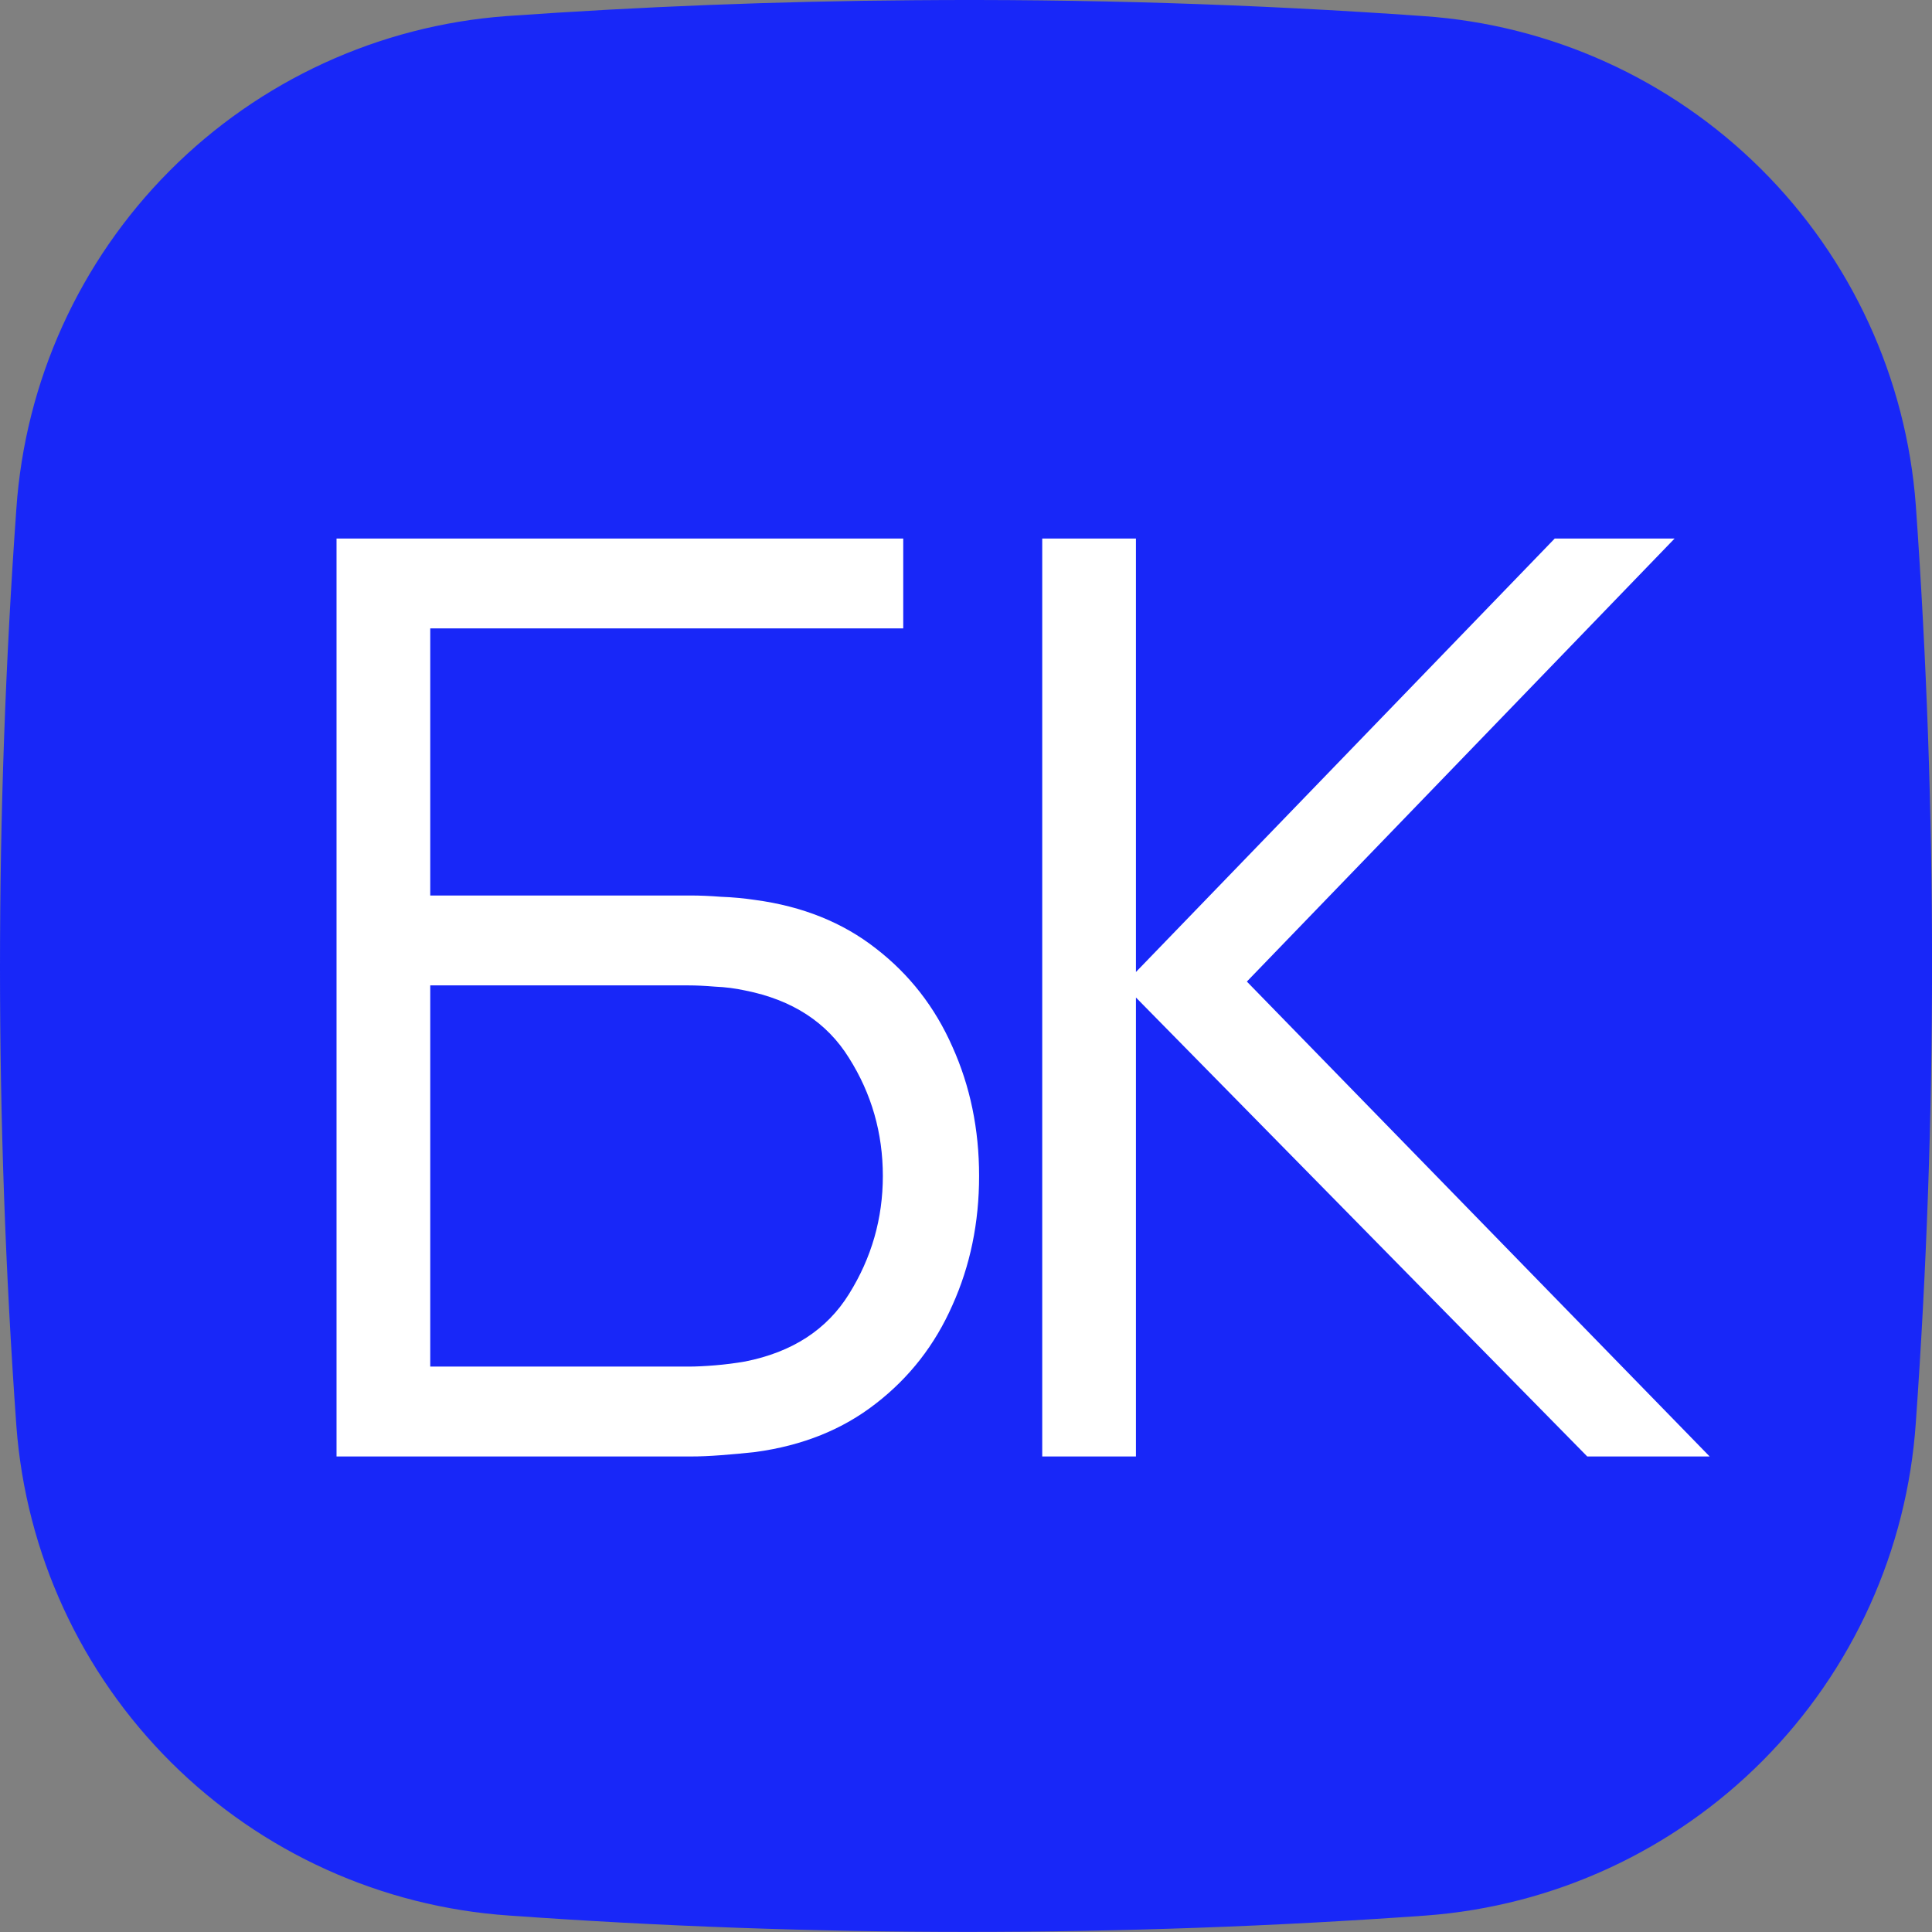
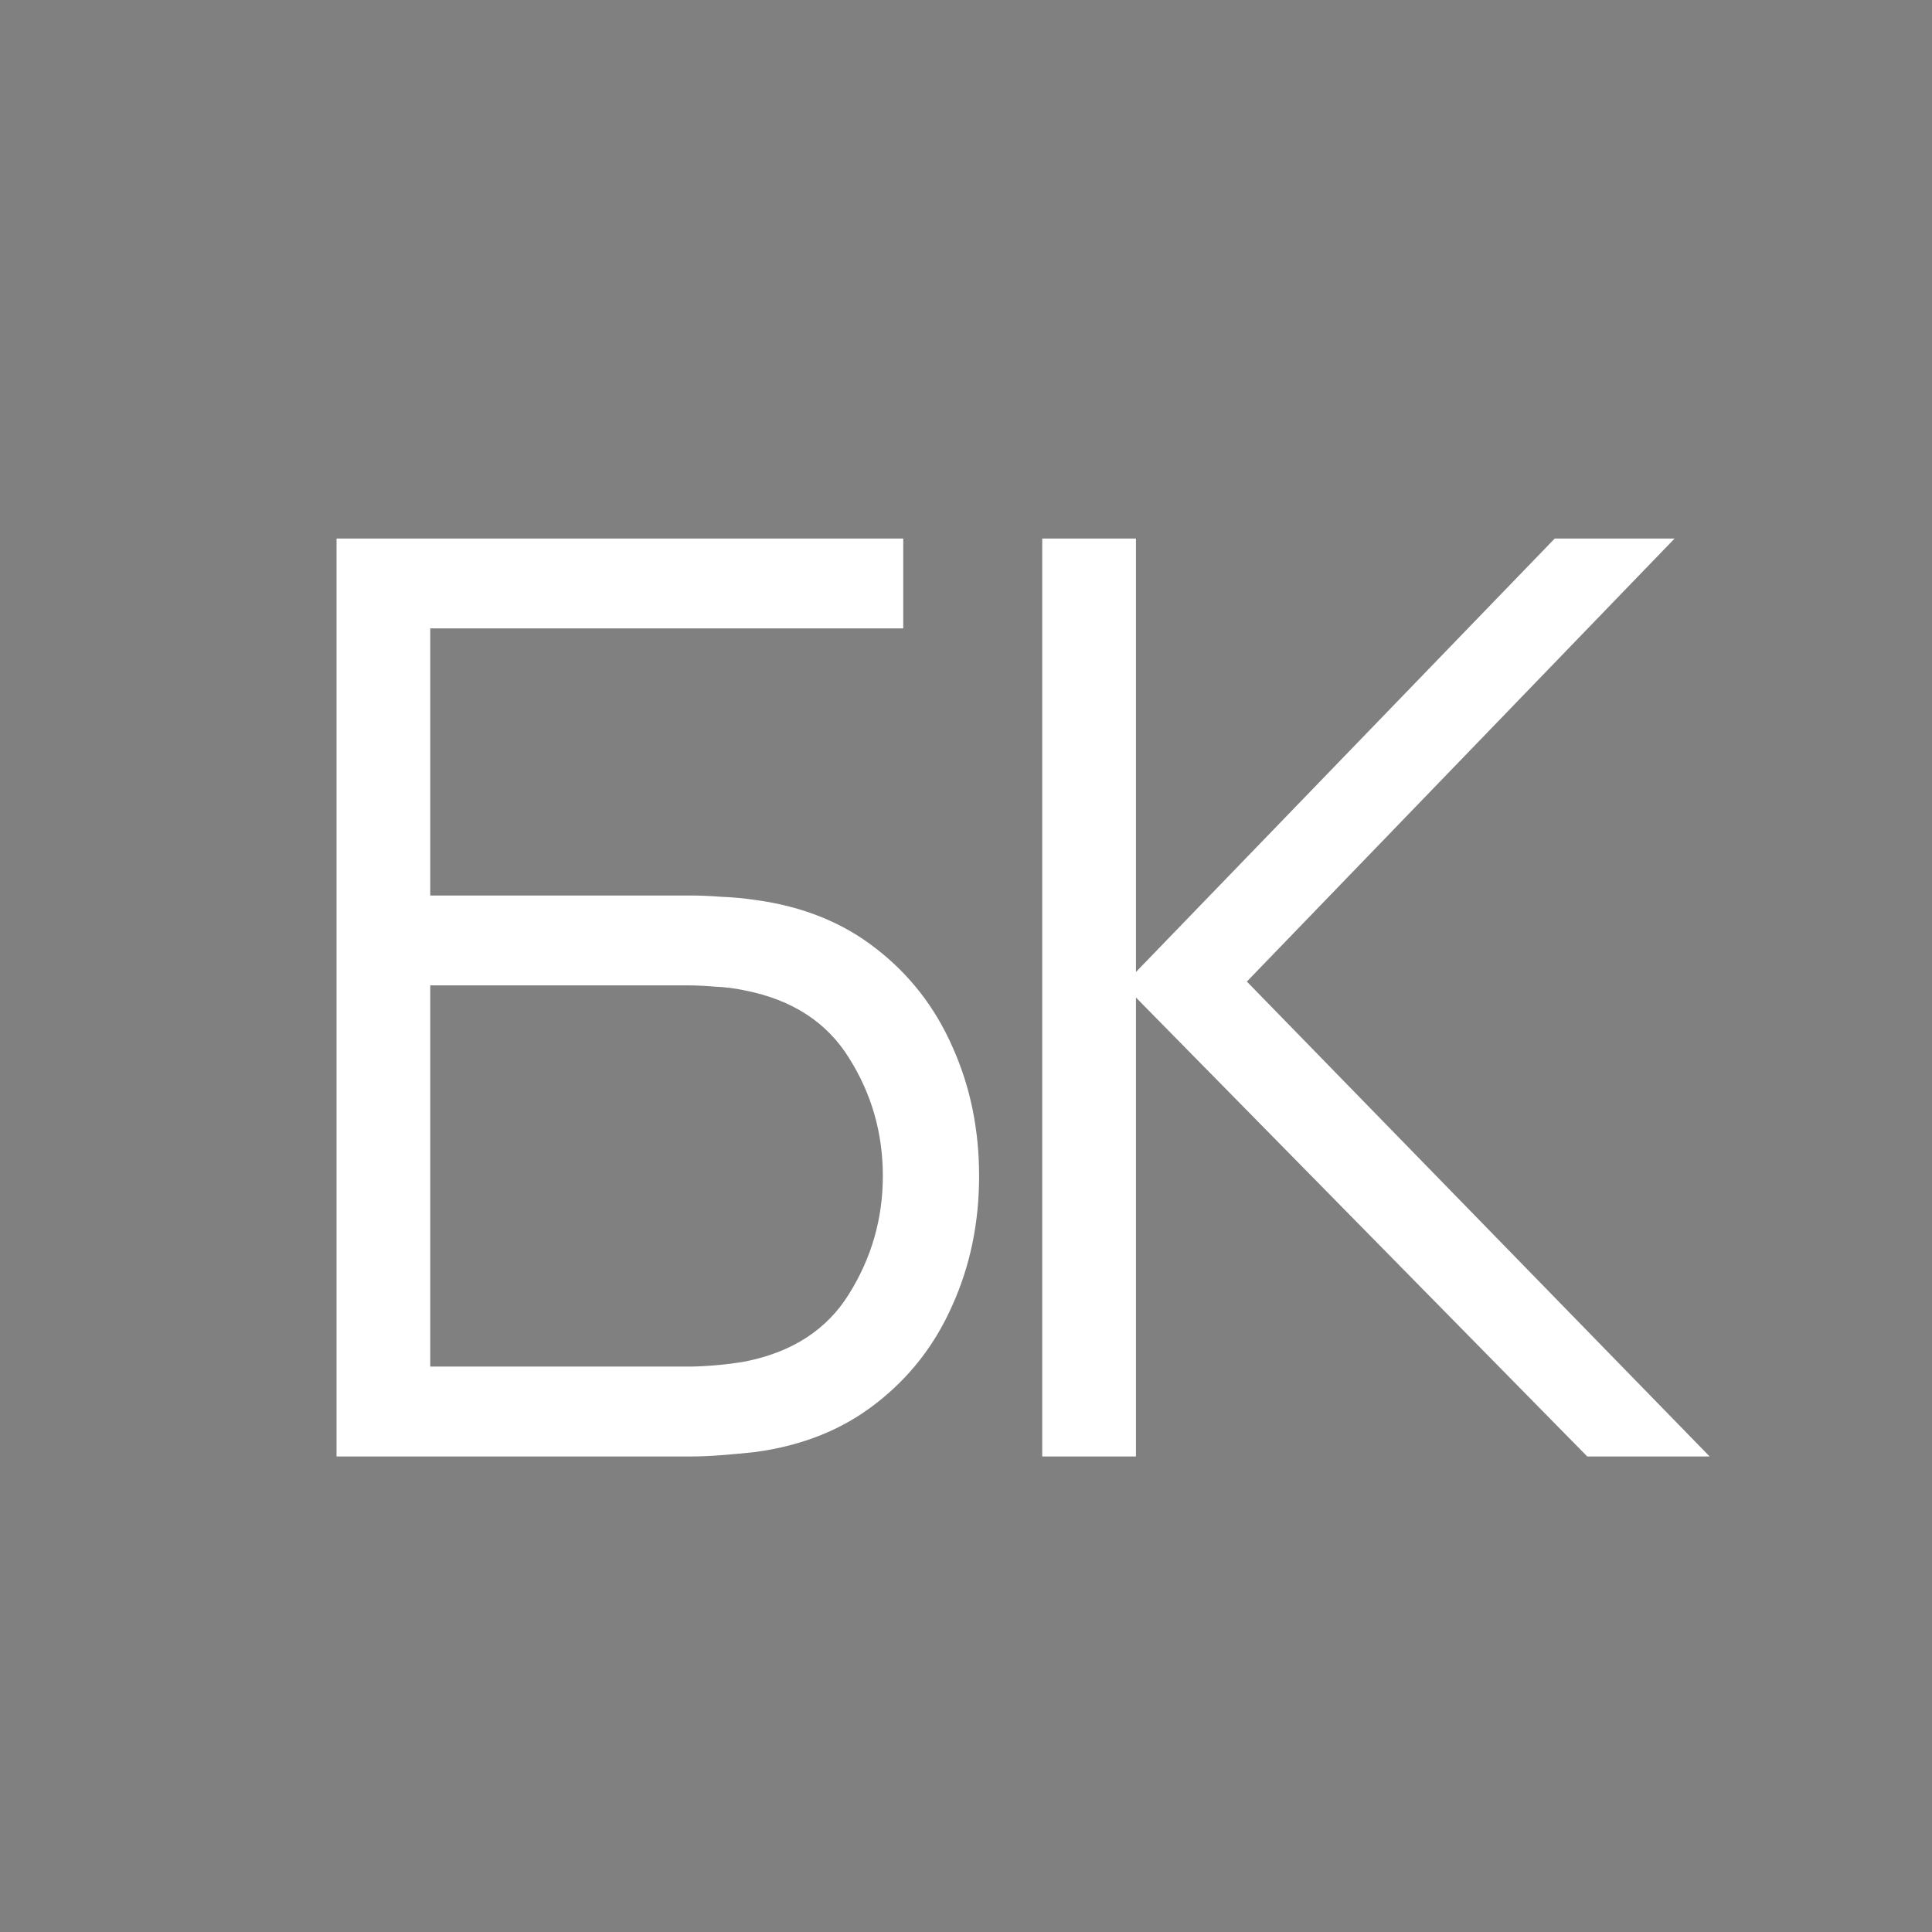
<svg xmlns="http://www.w3.org/2000/svg" width="197" height="197" viewBox="0 0 197 197" fill="none">
  <rect x="0" y="0" width="197" height="197" fill="#808080" stroke="none" />
-   <path d="M93.147 0.024C79.291 0.125 65.443 0.664 51.622 1.642C38.644 2.604 26.449 8.213 17.273 17.44C8.097 26.668 2.557 38.895 1.668 51.877C-0.556 83.006 -0.556 114.254 1.668 145.382C2.63 158.358 8.24 170.552 17.467 179.726C26.695 188.899 38.922 194.437 51.903 195.322C83.029 197.545 114.282 197.545 145.394 195.322C158.372 194.36 170.567 188.751 179.743 179.524C188.918 170.296 194.459 158.07 195.348 145.087C197.557 113.934 197.557 82.664 195.348 51.511C194.379 38.549 188.769 26.371 179.547 17.211C170.325 8.051 158.109 2.523 145.141 1.642C127.838 0.416 110.493 -0.124 93.147 0.024Z" fill="#1827F8" />
  <path d="M34.316 148.512V54.912H92.101V64.077H43.871V91.312H70.456C71.366 91.312 72.384 91.355 73.511 91.442C74.681 91.485 75.851 91.593 77.021 91.767C81.831 92.417 85.926 94.063 89.306 96.707C92.729 99.35 95.329 102.687 97.106 106.717C98.926 110.747 99.836 115.145 99.836 119.912C99.836 124.678 98.926 129.077 97.106 133.107C95.329 137.137 92.729 140.473 89.306 143.117C85.926 145.76 81.831 147.407 77.021 148.057C75.851 148.187 74.681 148.295 73.511 148.382C72.384 148.468 71.366 148.512 70.456 148.512H34.316ZM43.871 139.347H70.196C70.976 139.347 71.886 139.303 72.926 139.217C73.966 139.13 74.984 139 75.981 138.827C80.791 137.873 84.323 135.577 86.576 131.937C88.873 128.253 90.021 124.245 90.021 119.912C90.021 115.535 88.873 111.527 86.576 107.887C84.323 104.247 80.791 101.95 75.981 100.997C74.984 100.78 73.966 100.65 72.926 100.607C71.886 100.52 70.976 100.477 70.196 100.477H43.871V139.347ZM106.273 148.512V54.912H115.828V99.112L158.533 54.912H170.753L127.138 100.087L174.328 148.512H161.848L115.828 101.712V148.512H106.273Z" fill="white" />
</svg>